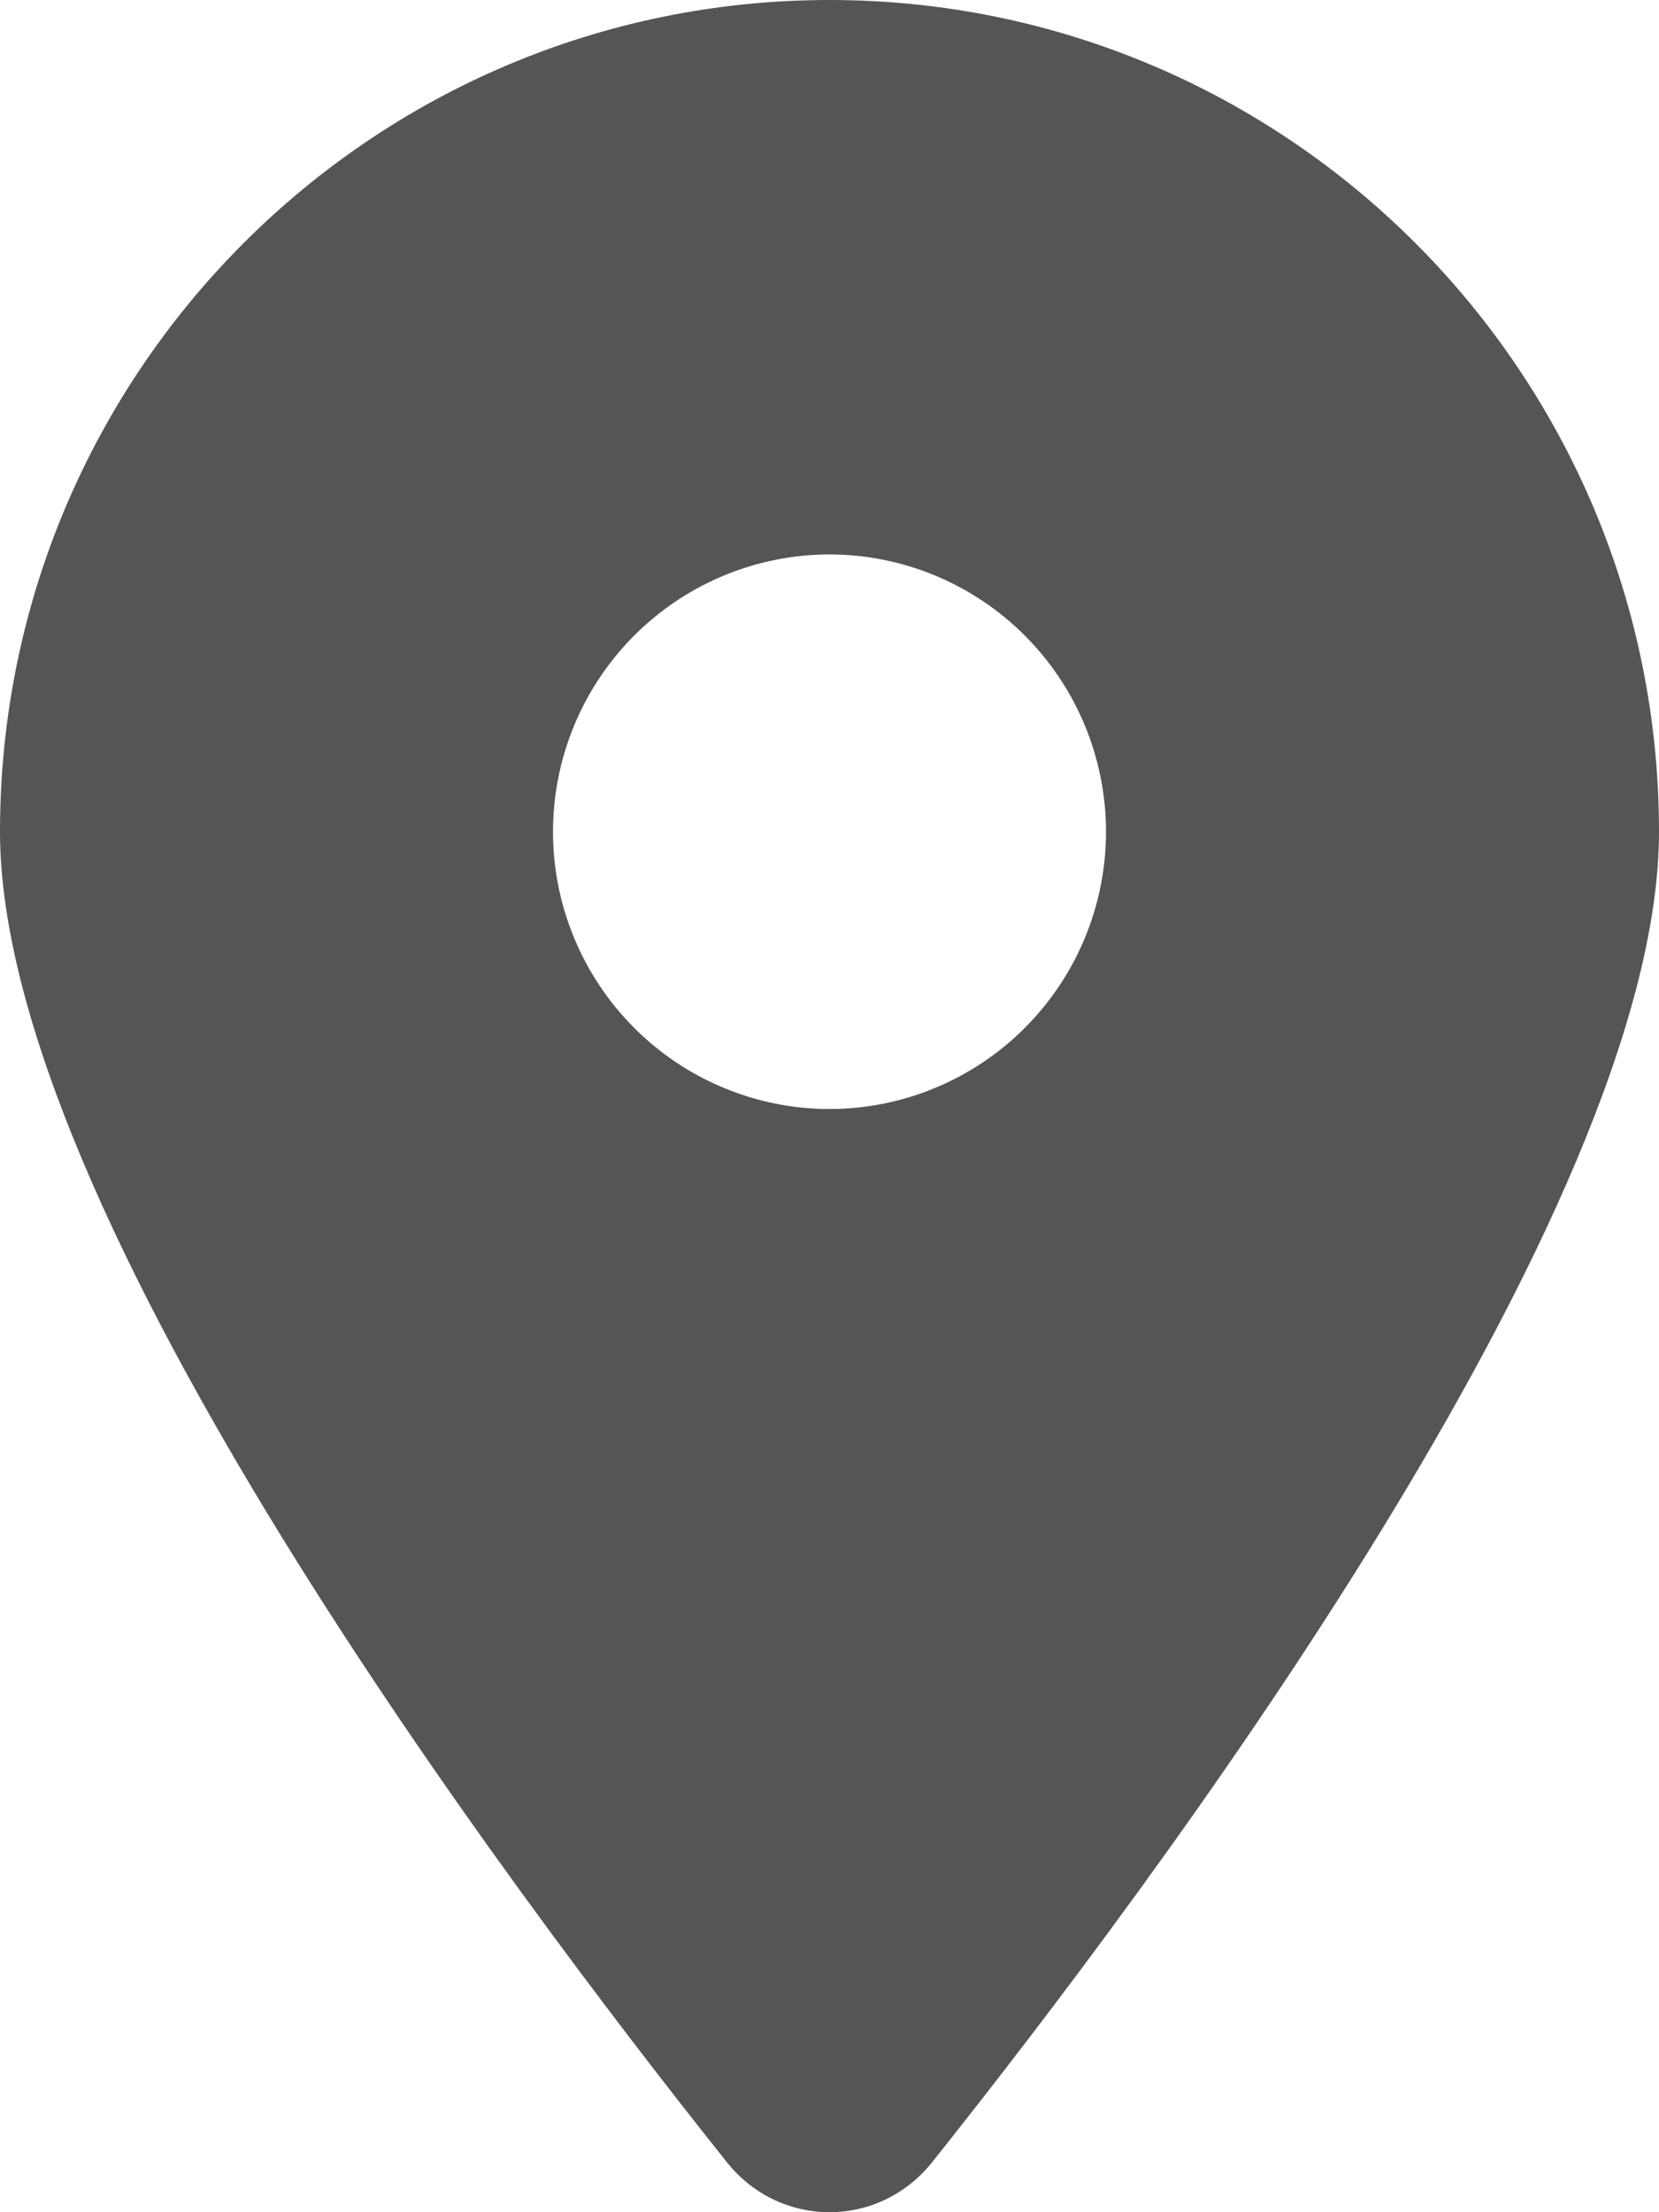
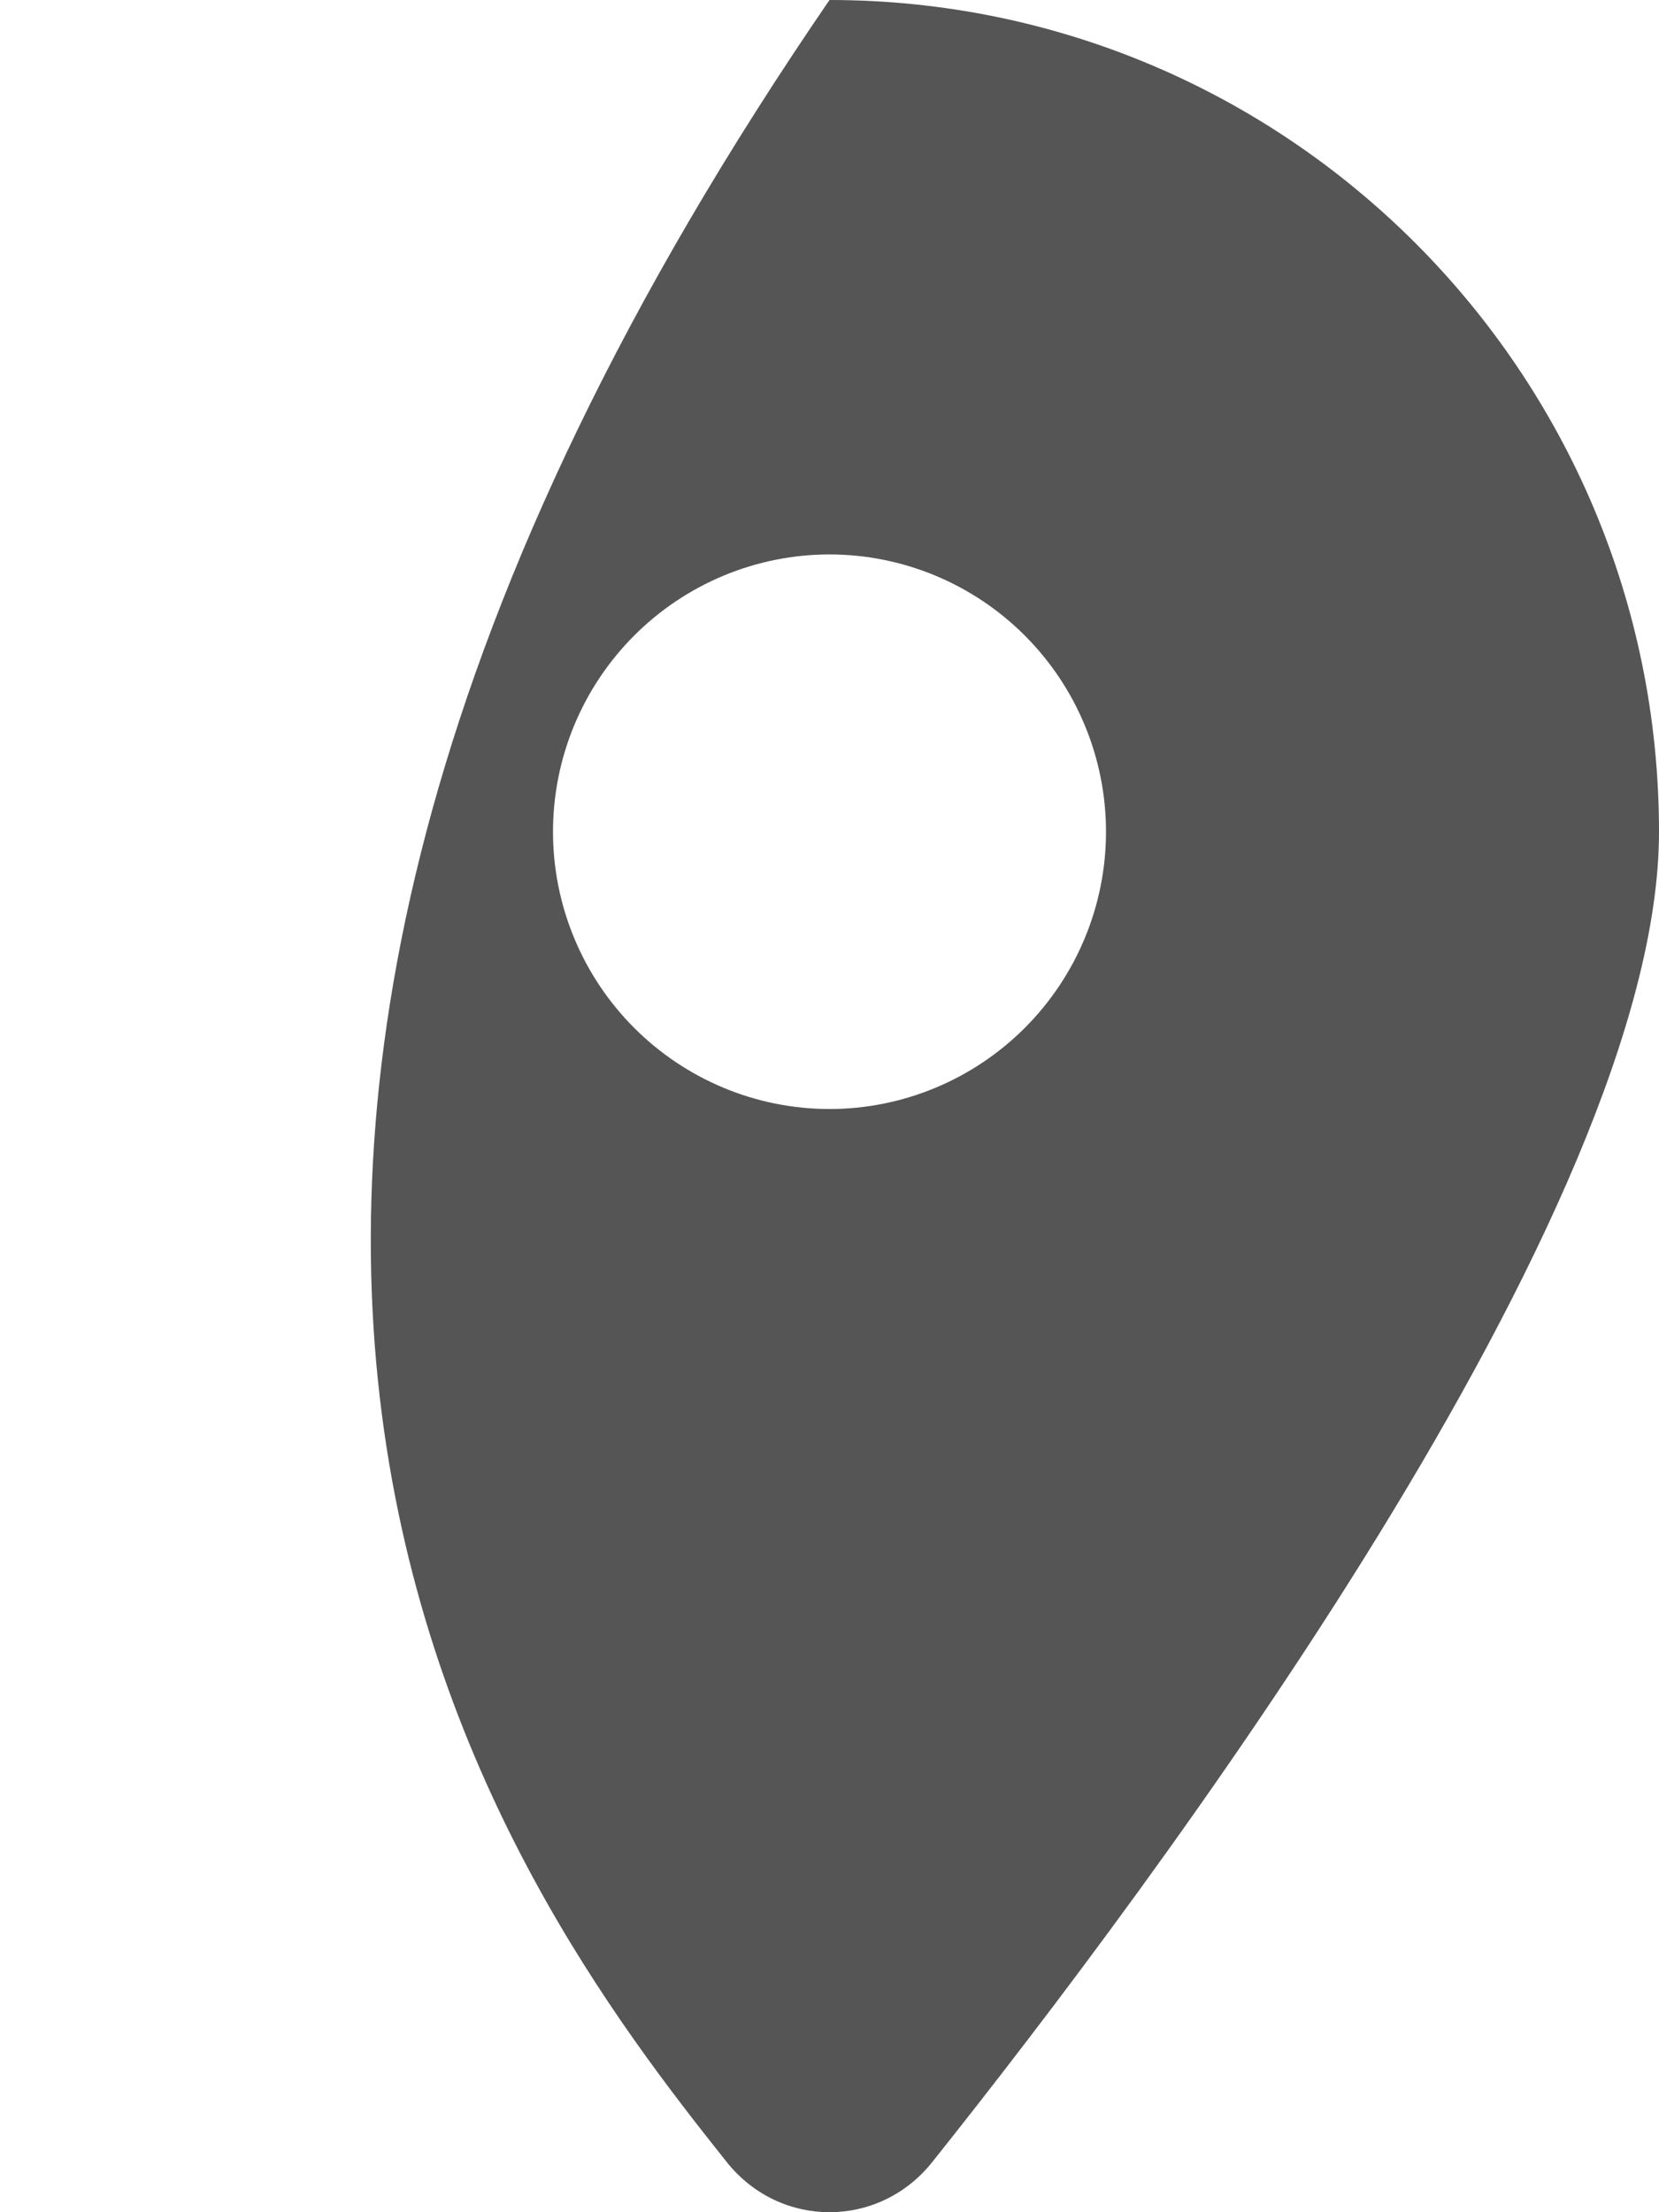
<svg xmlns="http://www.w3.org/2000/svg" width="12" height="16" viewBox="0 0 12 16" fill="none">
-   <path d="M6.741 15.64C8.344 13.629 12 8.754 12 6.016C12 2.694 9.312 0 6 0C2.688 0 0 2.694 0 6.016C0 8.754 3.656 13.629 5.259 15.64C5.644 16.12 6.356 16.12 6.741 15.64ZM6 4.01C6.53 4.01 7.039 4.222 7.414 4.598C7.789 4.974 8 5.484 8 6.016C8 6.547 7.789 7.057 7.414 7.433C7.039 7.809 6.53 8.021 6 8.021C5.47 8.021 4.961 7.809 4.586 7.433C4.211 7.057 4 6.547 4 6.016C4 5.484 4.211 4.974 4.586 4.598C4.961 4.222 5.47 4.01 6 4.01Z" fill="#555555" />
+   <path d="M6.741 15.64C8.344 13.629 12 8.754 12 6.016C12 2.694 9.312 0 6 0C0 8.754 3.656 13.629 5.259 15.64C5.644 16.12 6.356 16.12 6.741 15.64ZM6 4.01C6.53 4.01 7.039 4.222 7.414 4.598C7.789 4.974 8 5.484 8 6.016C8 6.547 7.789 7.057 7.414 7.433C7.039 7.809 6.53 8.021 6 8.021C5.47 8.021 4.961 7.809 4.586 7.433C4.211 7.057 4 6.547 4 6.016C4 5.484 4.211 4.974 4.586 4.598C4.961 4.222 5.47 4.01 6 4.01Z" fill="#555555" />
</svg>